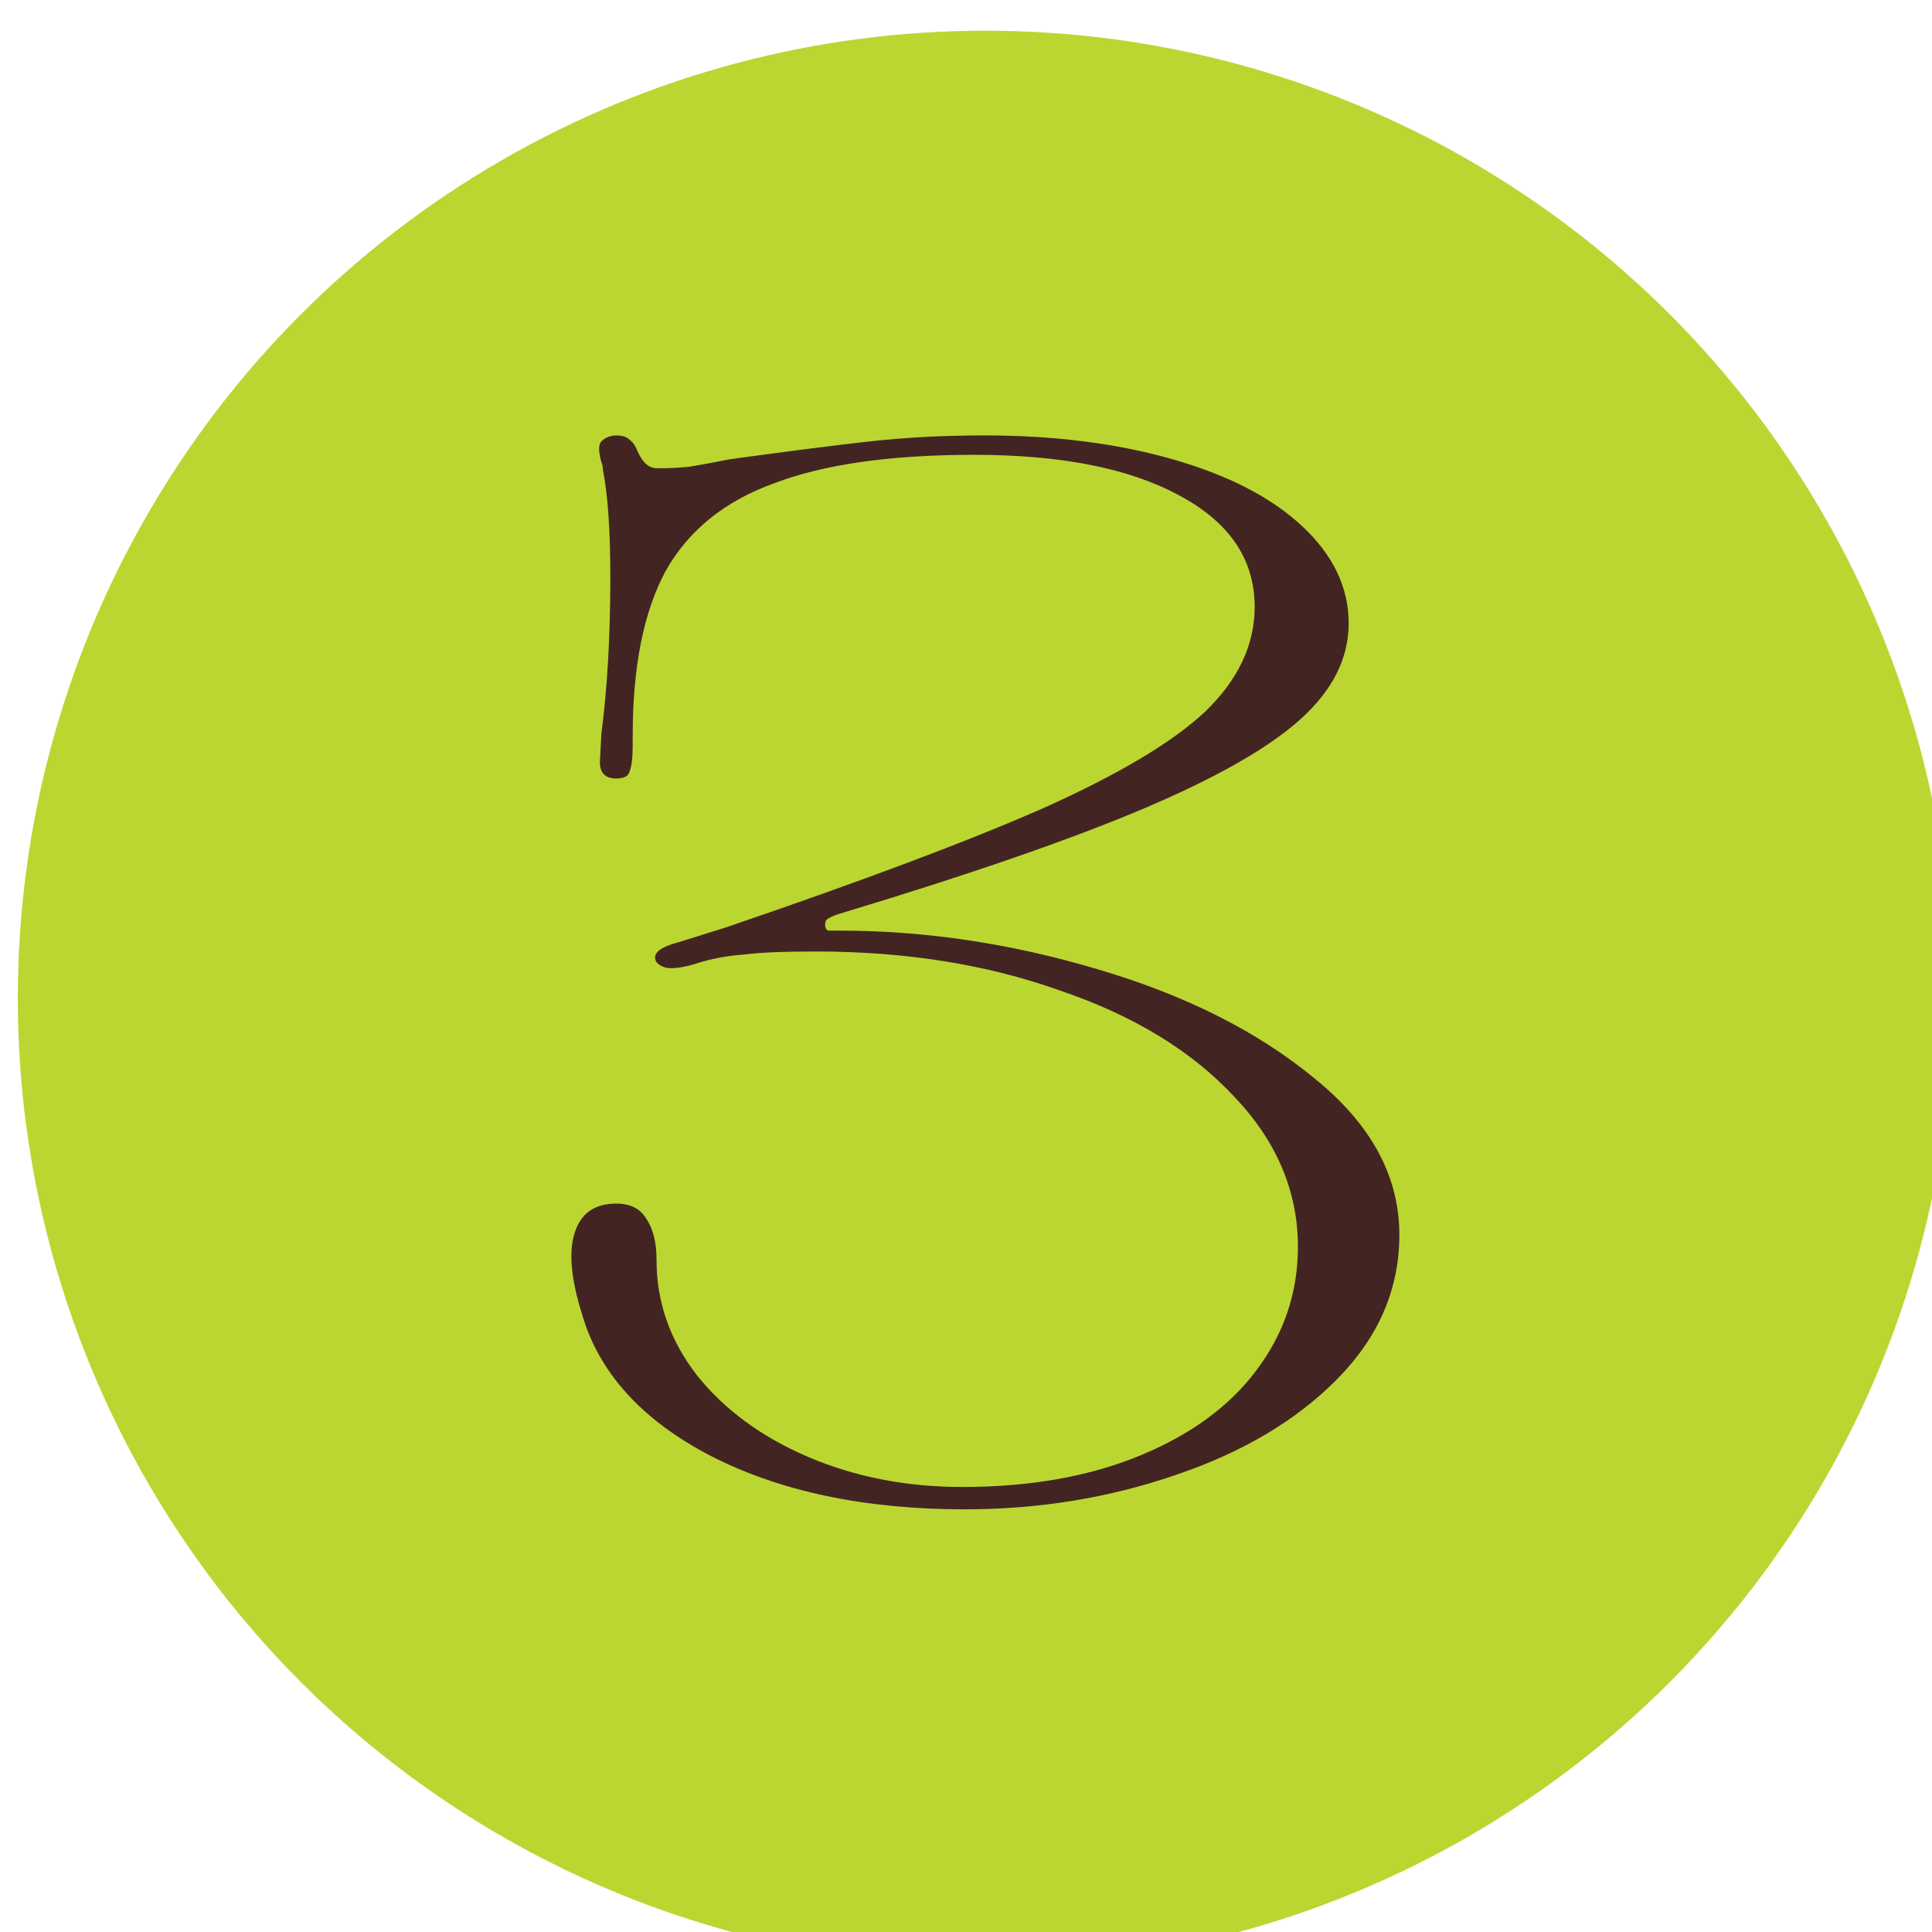
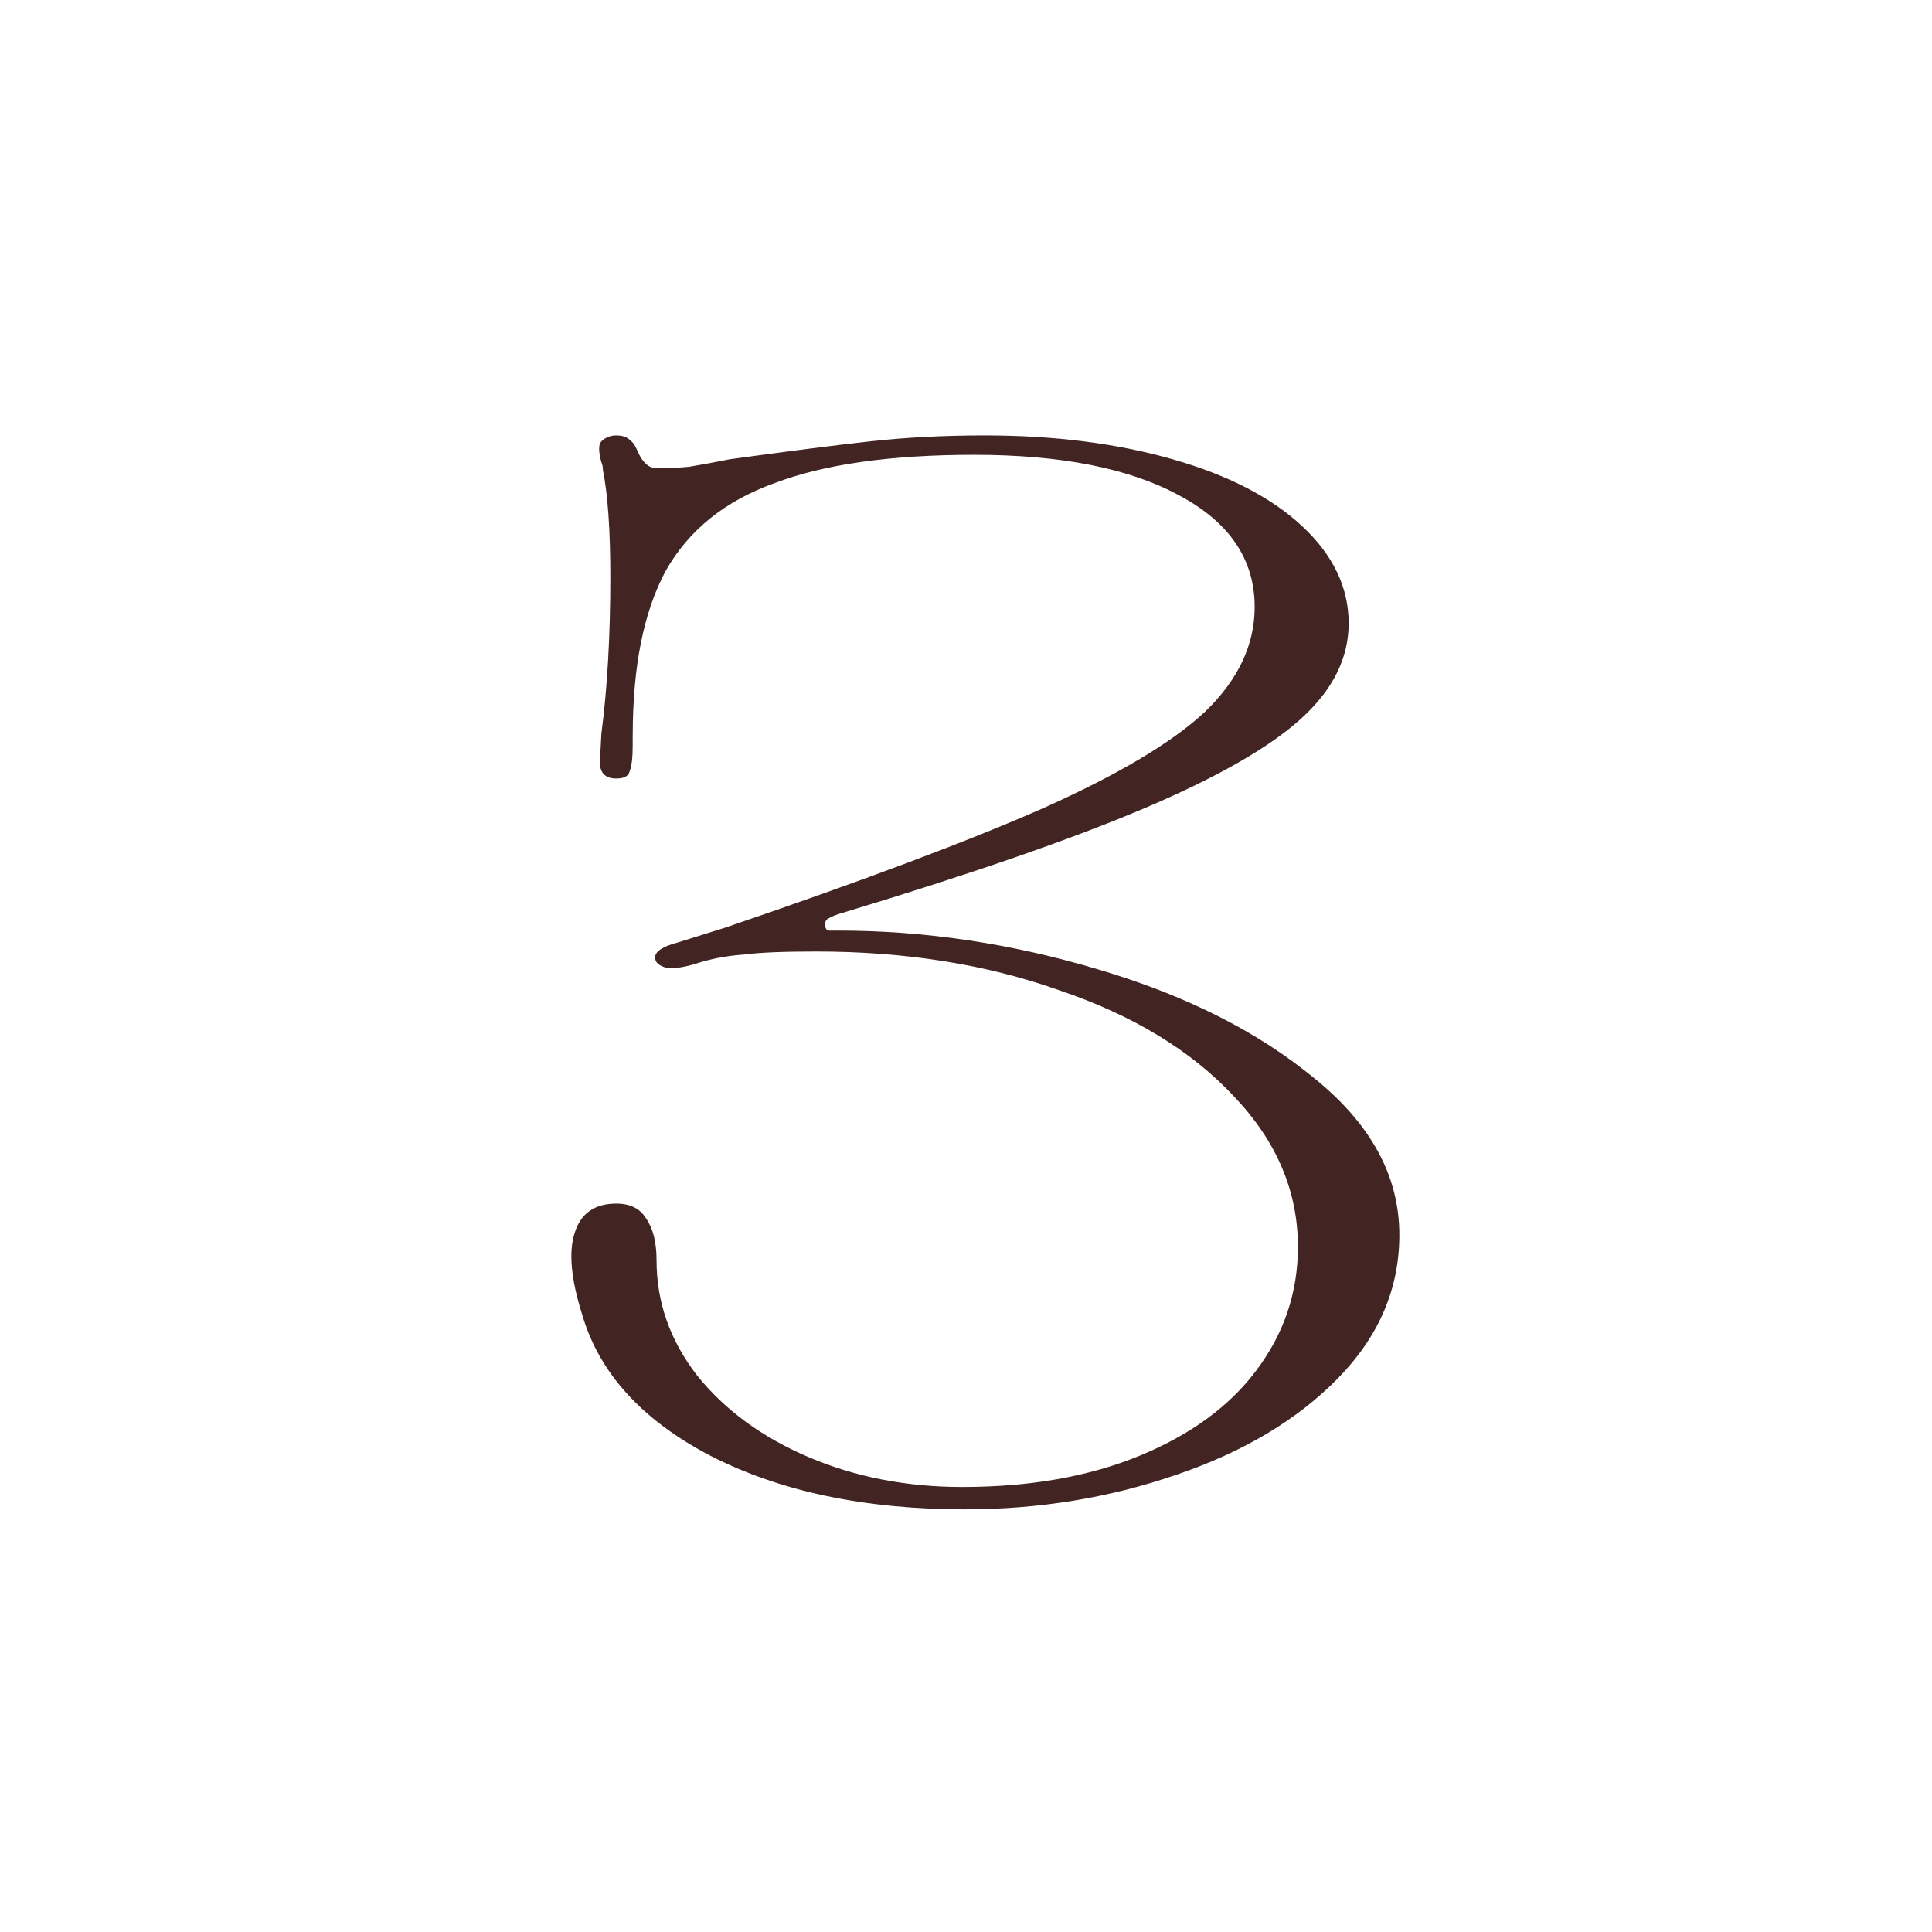
<svg xmlns="http://www.w3.org/2000/svg" xmlns:ns1="http://sodipodi.sourceforge.net/DTD/sodipodi-0.dtd" xmlns:ns2="http://www.inkscape.org/namespaces/inkscape" width="26.352mm" height="26.352mm" viewBox="0 0 26.352 26.352" version="1.1" id="svg7153" ns1:docname="3.svg" ns2:version="1.2.2 (b0a8486541, 2022-12-01)">
  <ns1:namedview id="namedview7155" pagecolor="#ffffff" bordercolor="#666666" borderopacity="1.0" ns2:showpageshadow="2" ns2:pageopacity="0.0" ns2:pagecheckerboard="0" ns2:deskcolor="#d1d1d1" ns2:document-units="mm" showgrid="false" ns2:zoom="0.7198092" ns2:cx="127.81165" ns2:cy="229.22741" ns2:window-width="1920" ns2:window-height="1011" ns2:window-x="0" ns2:window-y="0" ns2:window-maximized="1" ns2:current-layer="text5494" />
  <defs id="defs7150" />
  <g ns2:label="Layer 1" ns2:groupmode="layer" id="layer1" transform="translate(-65.442,-87.842)">
    <g id="g5496" transform="matrix(0.265,0,0,0.265,-89.136,-177.81)">
-       <circle class="cls-2" cx="634.03" cy="1053.84" r="49.8" id="circle5490" style="fill:#bbd631" />
      <g aria-label="3" id="text5494" style="font-size:76.77px;font-family:AujournuitVariable-Wide, Aujournuit;font-variation-settings:'wdth' 9;fill:#422522" class="cls-103">
-         <path d="m 632.998,1080.148 q -7.754,0 -13.128,-2.764 -5.297,-2.764 -6.602,-7.293 -0.844,-2.687 -0.384,-4.146 0.461,-1.535 2.15,-1.535 1.075,0 1.535,0.768 0.537,0.768 0.537,2.15 0,3.224 2.073,5.911 2.15,2.687 5.758,4.222 3.608,1.535 7.907,1.535 5.22,0 9.136,-1.612 3.915,-1.612 5.988,-4.376 2.15,-2.841 2.15,-6.372 0,-4.299 -3.301,-7.754 -3.301,-3.531 -8.982,-5.451 -5.604,-1.996 -12.514,-1.996 -2.533,0 -3.685,0.154 -1.152,0.077 -2.226,0.384 -1.152,0.384 -1.766,0.307 -0.614,-0.153 -0.614,-0.537 0,-0.461 1.152,-0.768 1.228,-0.384 2.457,-0.768 10.594,-3.608 16.352,-6.142 5.835,-2.61 8.368,-4.99 2.533,-2.457 2.533,-5.374 0,-3.685 -3.915,-5.758 -3.838,-2.073 -10.517,-2.073 -6.449,0 -10.287,1.459 -3.838,1.382 -5.604,4.529 -1.689,3.147 -1.689,8.445 h -1.382 l 1.152,-13.742 h 1.766 q 0.537,0 1.382,-0.077 0.921,-0.154 2.073,-0.384 4.453,-0.614 7.216,-0.921 2.764,-0.307 5.911,-0.307 5.374,0 9.673,1.228 4.299,1.228 6.679,3.455 2.38,2.226 2.38,4.99 0,2.687 -2.457,4.913 -2.457,2.226 -8.061,4.606 -5.604,2.38 -15.508,5.374 -0.537,0.153 -0.768,0.307 -0.154,0.077 -0.154,0.307 0,0.23 0.154,0.307 0.154,0 0.537,0 6.679,0 13.358,1.996 6.756,1.996 11.132,5.604 4.376,3.531 4.376,8.061 0,4.146 -3.148,7.37 -3.148,3.224 -8.368,4.99 -5.144,1.766 -10.825,1.766 z m -17.12,-39.306 q 0,0.921 -0.154,1.305 -0.077,0.384 -0.691,0.384 -0.844,0 -0.844,-0.845 l 0.077,-1.459 q 0.461,-3.531 0.461,-8.061 0,-3.608 -0.384,-5.527 0,-0.23 -0.077,-0.384 -0.23,-0.845 0,-1.075 0.307,-0.307 0.768,-0.307 0.461,0 0.691,0.23 0.23,0.154 0.384,0.537 0.23,0.537 0.537,0.768 0.307,0.23 0.998,0.153 l -2.61,13.742 h 0.844 z" id="path7361" />
+         <path d="m 632.998,1080.148 q -7.754,0 -13.128,-2.764 -5.297,-2.764 -6.602,-7.293 -0.844,-2.687 -0.384,-4.146 0.461,-1.535 2.15,-1.535 1.075,0 1.535,0.768 0.537,0.768 0.537,2.15 0,3.224 2.073,5.911 2.15,2.687 5.758,4.222 3.608,1.535 7.907,1.535 5.22,0 9.136,-1.612 3.915,-1.612 5.988,-4.376 2.15,-2.841 2.15,-6.372 0,-4.299 -3.301,-7.754 -3.301,-3.531 -8.982,-5.451 -5.604,-1.996 -12.514,-1.996 -2.533,0 -3.685,0.154 -1.152,0.077 -2.226,0.384 -1.152,0.384 -1.766,0.307 -0.614,-0.153 -0.614,-0.537 0,-0.461 1.152,-0.768 1.228,-0.384 2.457,-0.768 10.594,-3.608 16.352,-6.142 5.835,-2.61 8.368,-4.99 2.533,-2.457 2.533,-5.374 0,-3.685 -3.915,-5.758 -3.838,-2.073 -10.517,-2.073 -6.449,0 -10.287,1.459 -3.838,1.382 -5.604,4.529 -1.689,3.147 -1.689,8.445 h -1.382 l 1.152,-13.742 h 1.766 q 0.537,0 1.382,-0.077 0.921,-0.154 2.073,-0.384 4.453,-0.614 7.216,-0.921 2.764,-0.307 5.911,-0.307 5.374,0 9.673,1.228 4.299,1.228 6.679,3.455 2.38,2.226 2.38,4.99 0,2.687 -2.457,4.913 -2.457,2.226 -8.061,4.606 -5.604,2.38 -15.508,5.374 -0.537,0.153 -0.768,0.307 -0.154,0.077 -0.154,0.307 0,0.23 0.154,0.307 0.154,0 0.537,0 6.679,0 13.358,1.996 6.756,1.996 11.132,5.604 4.376,3.531 4.376,8.061 0,4.146 -3.148,7.37 -3.148,3.224 -8.368,4.99 -5.144,1.766 -10.825,1.766 z m -17.12,-39.306 q 0,0.921 -0.154,1.305 -0.077,0.384 -0.691,0.384 -0.844,0 -0.844,-0.845 l 0.077,-1.459 q 0.461,-3.531 0.461,-8.061 0,-3.608 -0.384,-5.527 0,-0.23 -0.077,-0.384 -0.23,-0.845 0,-1.075 0.307,-0.307 0.768,-0.307 0.461,0 0.691,0.23 0.23,0.154 0.384,0.537 0.23,0.537 0.537,0.768 0.307,0.23 0.998,0.153 l -2.61,13.742 h 0.844 " id="path7361" />
      </g>
    </g>
  </g>
</svg>